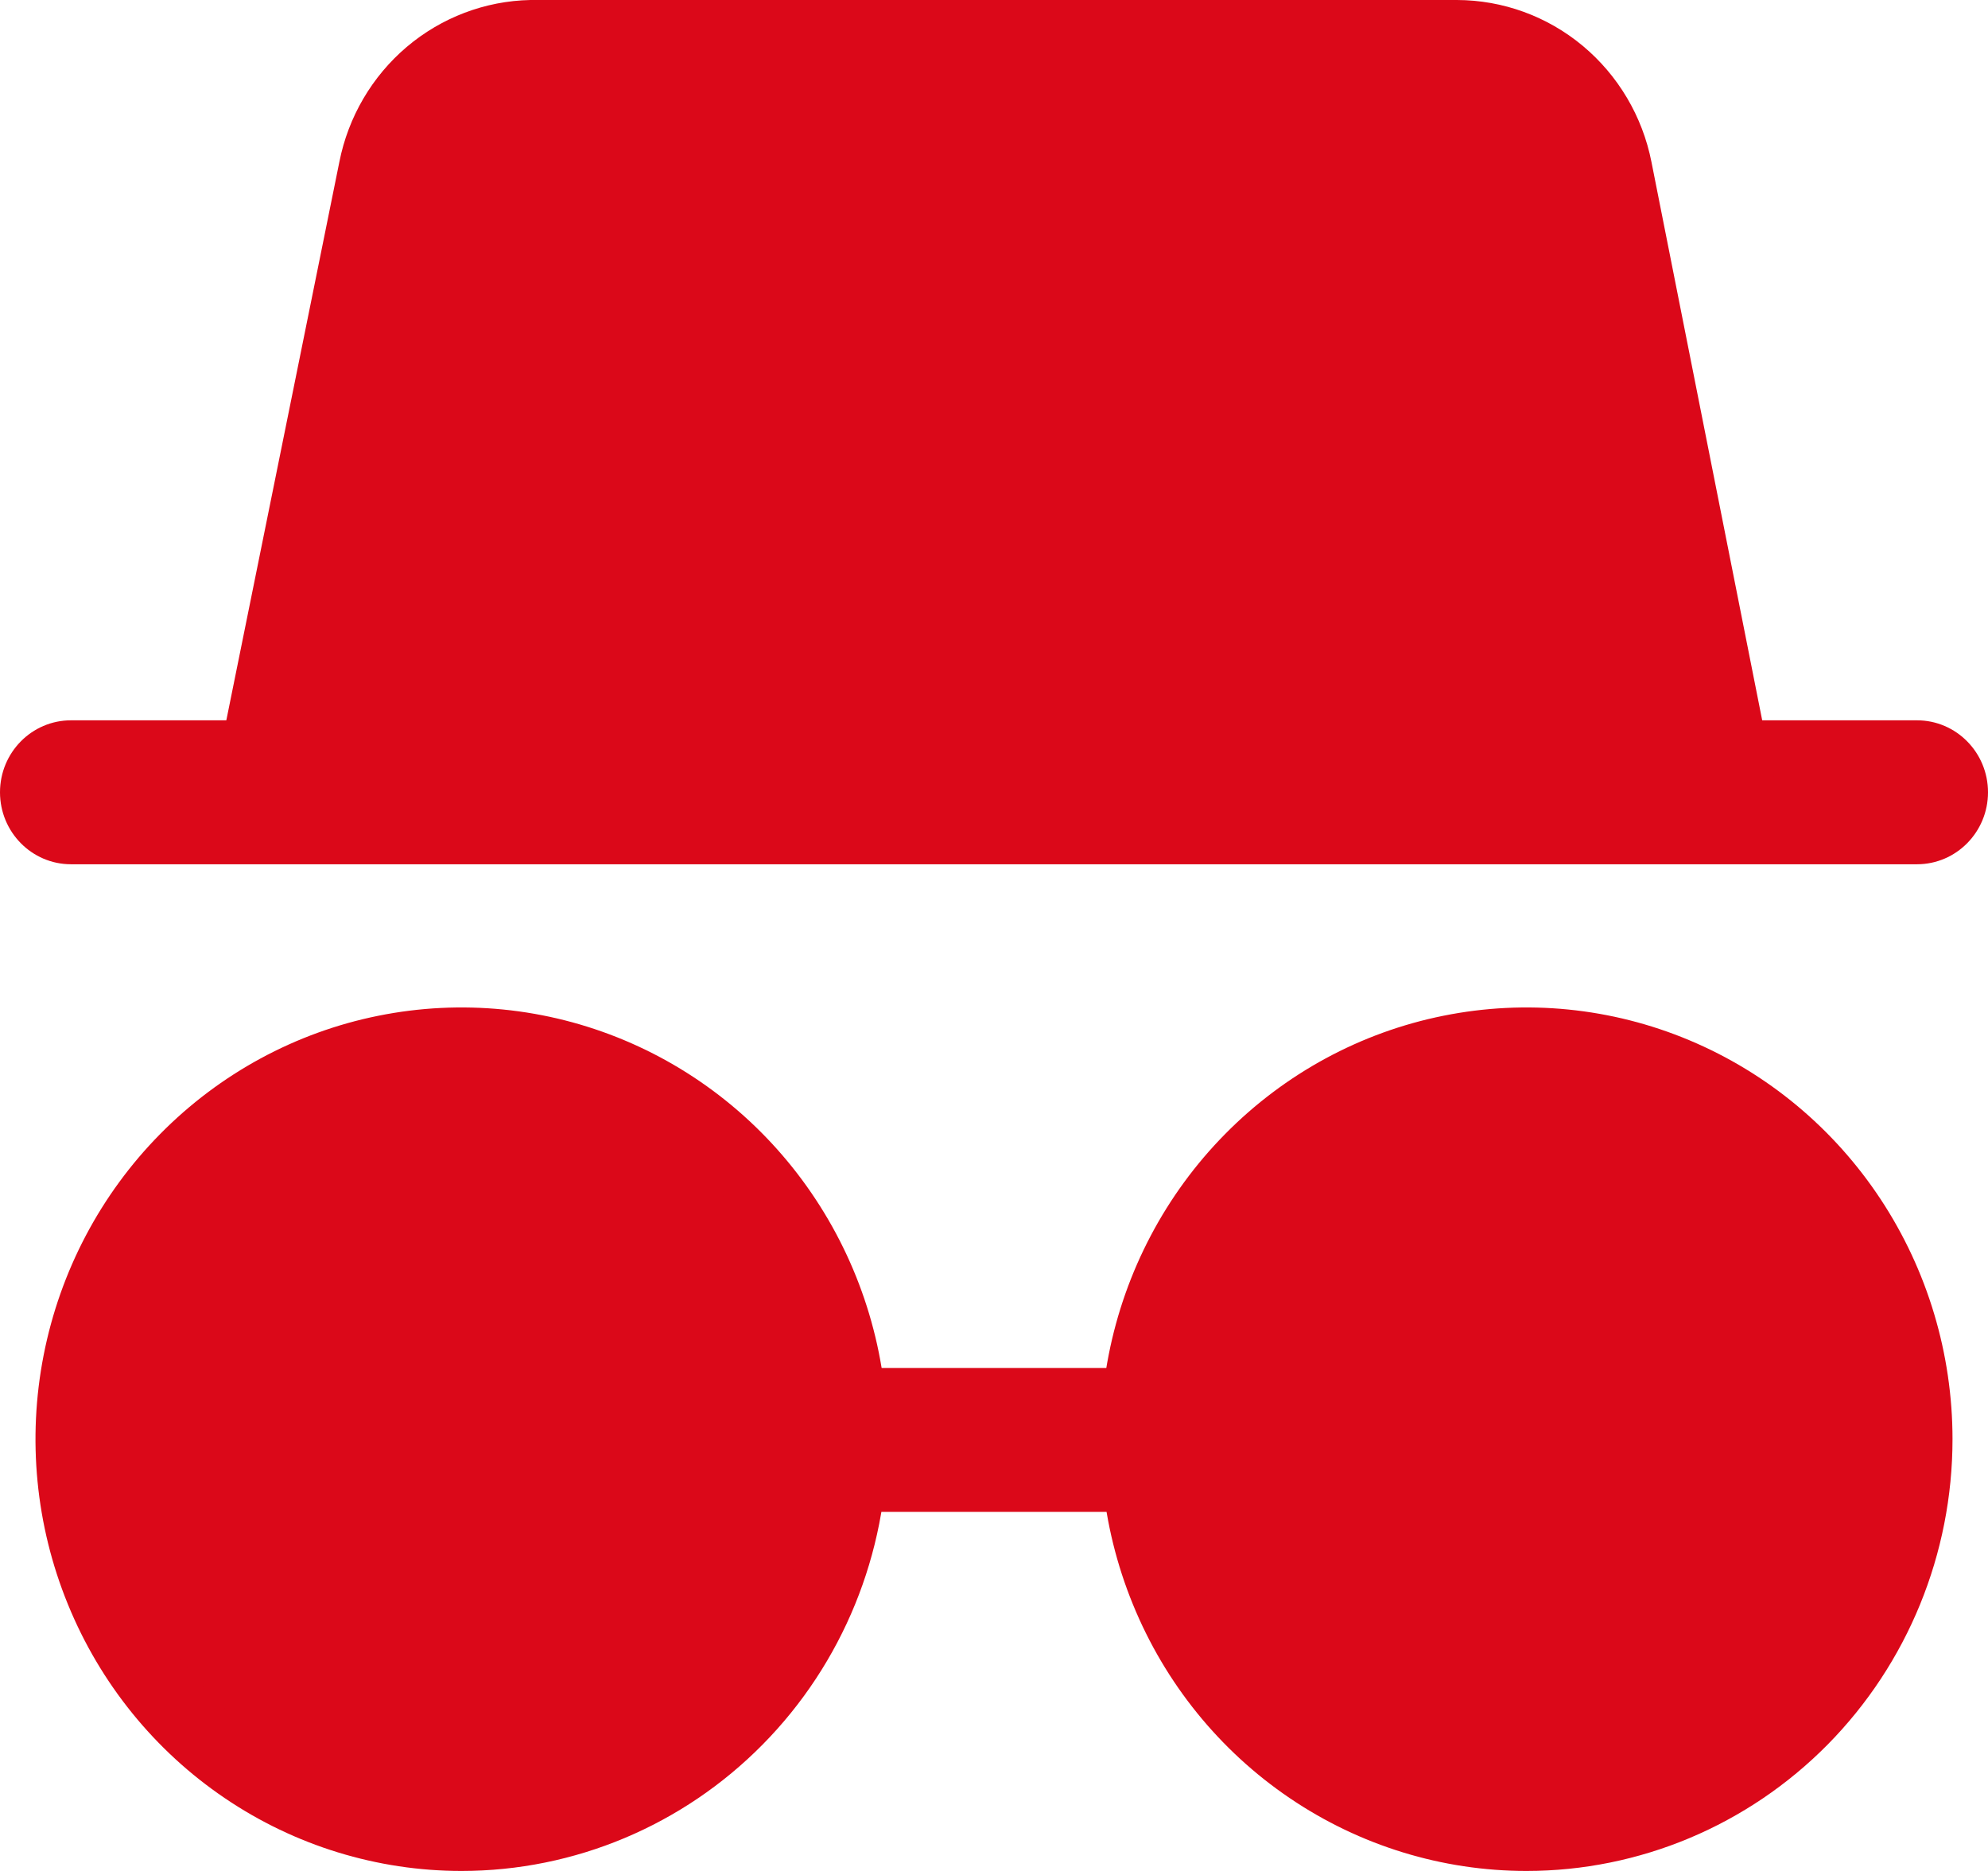
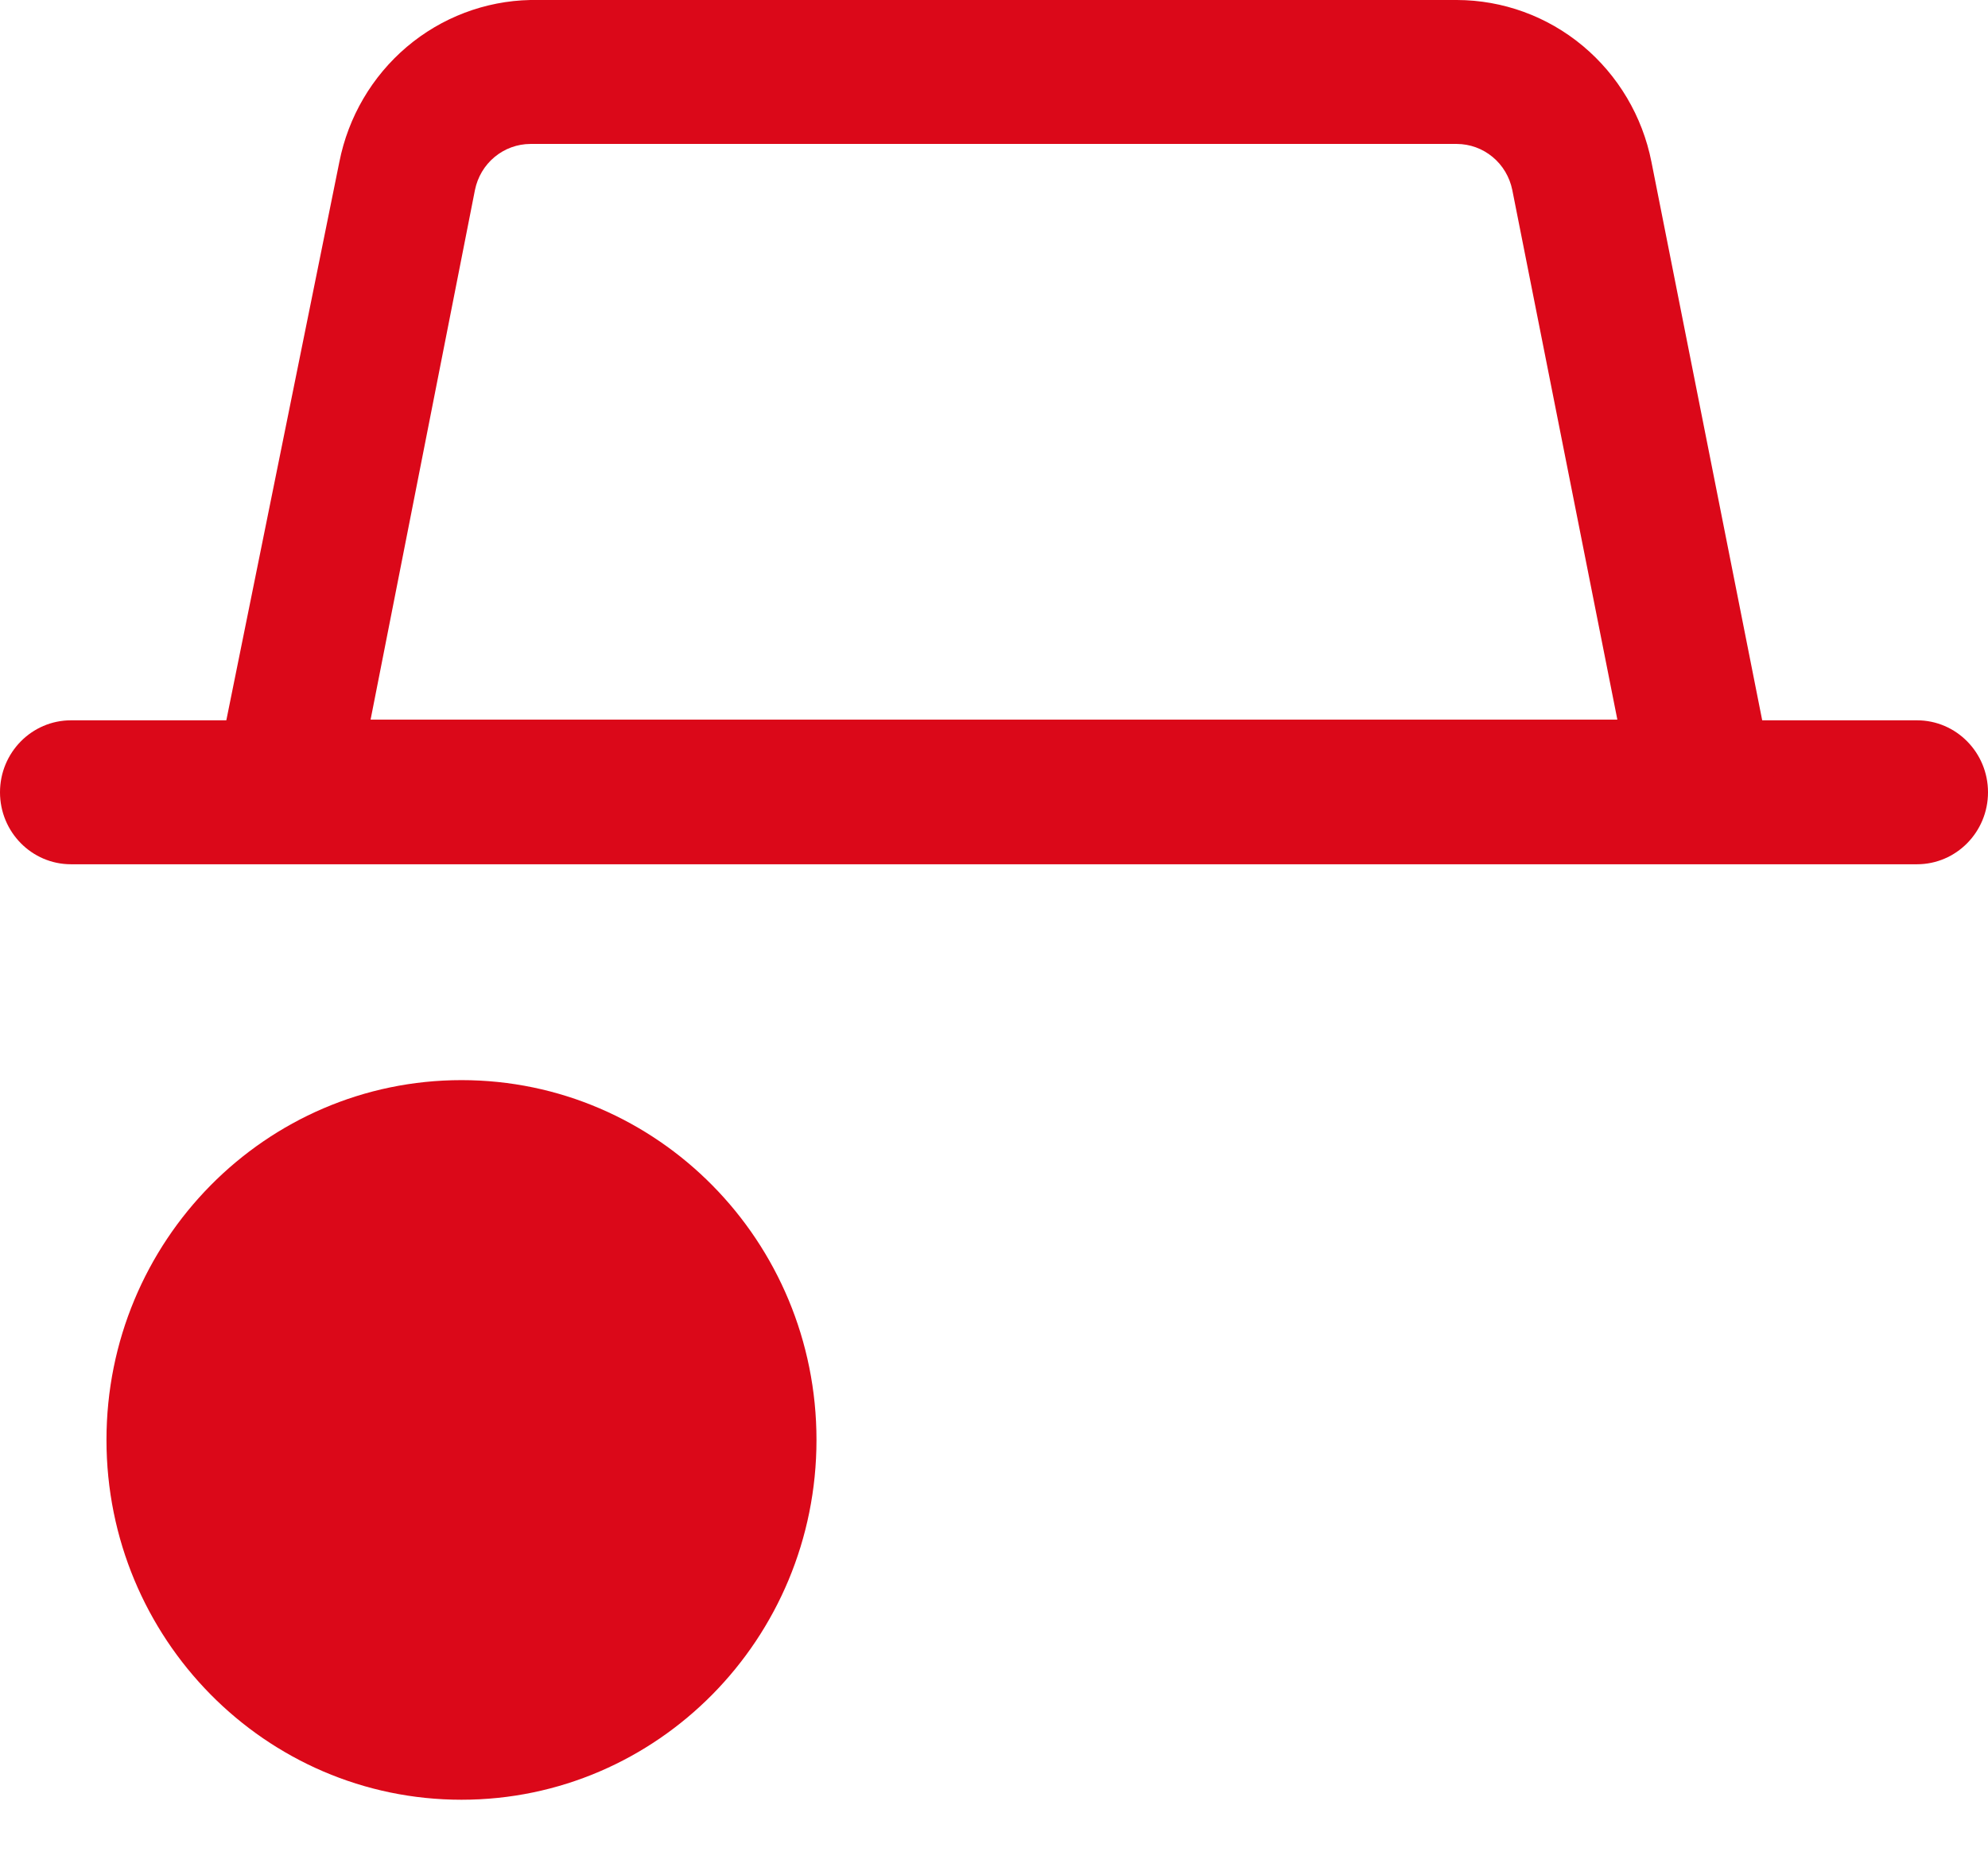
<svg xmlns="http://www.w3.org/2000/svg" width="34" height="32" viewBox="0 0 34 32" fill="none">
-   <path d="M7.893 32C6.452 32 5.043 31.567 3.845 30.755C2.647 29.944 1.713 28.791 1.162 27.441C0.61 26.092 0.466 24.607 0.747 23.175C1.028 21.742 1.722 20.426 2.741 19.394C3.76 18.361 5.058 17.657 6.471 17.373C7.885 17.088 9.349 17.234 10.681 17.793C12.012 18.352 13.15 19.298 13.95 20.513C14.751 21.727 15.178 23.155 15.178 24.615C15.178 26.574 14.411 28.452 13.044 29.837C11.678 31.222 9.825 32 7.893 32ZM7.893 19.692C6.932 19.692 5.993 19.981 5.194 20.522C4.395 21.063 3.773 21.832 3.405 22.731C3.038 23.631 2.941 24.621 3.129 25.576C3.316 26.531 3.779 27.408 4.458 28.096C5.137 28.785 6.003 29.254 6.945 29.444C7.887 29.634 8.864 29.536 9.751 29.164C10.639 28.791 11.398 28.16 11.931 27.35C12.465 26.541 12.75 25.589 12.75 24.615C12.75 23.31 12.238 22.057 11.327 21.134C10.416 20.211 9.181 19.692 7.893 19.692Z" fill="#DB0819" />
-   <path d="M26.107 32C24.666 32 23.257 31.567 22.059 30.755C20.861 29.944 19.927 28.791 19.376 27.441C18.824 26.092 18.68 24.607 18.961 23.175C19.242 21.742 19.936 20.426 20.955 19.394C21.974 18.361 23.272 17.657 24.686 17.373C26.099 17.088 27.564 17.234 28.895 17.793C30.226 18.352 31.364 19.298 32.165 20.513C32.965 21.727 33.393 23.155 33.393 24.615C33.393 26.574 32.625 28.452 31.259 29.837C29.892 31.222 28.039 32 26.107 32ZM26.107 19.692C25.146 19.692 24.207 19.981 23.409 20.522C22.61 21.063 21.987 21.832 21.62 22.731C21.252 23.631 21.156 24.621 21.343 25.576C21.531 26.531 21.993 27.408 22.672 28.096C23.352 28.785 24.217 29.254 25.159 29.444C26.102 29.634 27.078 29.536 27.966 29.164C28.853 28.791 29.612 28.16 30.146 27.35C30.679 26.541 30.964 25.589 30.964 24.615C30.964 23.31 30.452 22.057 29.541 21.134C28.631 20.211 27.395 19.692 26.107 19.692Z" fill="#DB0819" />
-   <path d="M13.964 23.397H20.036V25.858H13.964V23.397Z" fill="#DB0819" />
  <path d="M7.893 30.782C11.246 30.782 13.964 28.026 13.964 24.628C13.964 21.229 11.246 18.474 7.893 18.474C4.54 18.474 1.821 21.229 1.821 24.628C1.821 28.026 4.54 30.782 7.893 30.782Z" fill="#DB0819" />
-   <path d="M26.107 30.782C29.46 30.782 32.178 28.026 32.178 24.628C32.178 21.229 29.46 18.474 26.107 18.474C22.754 18.474 20.036 21.229 20.036 24.628C20.036 28.026 22.754 30.782 26.107 30.782Z" fill="#DB0819" />
  <path d="M32.786 12.32H1.214C0.544 12.32 0 12.871 0 13.551C0 14.231 0.544 14.782 1.214 14.782H32.786C33.456 14.782 34 14.231 34 13.551C34 12.871 33.456 12.32 32.786 12.32Z" fill="#DB0819" />
  <path d="M30.624 14.769H3.375L5.804 2.769C5.956 2 6.363 1.306 6.957 0.802C7.551 0.299 8.296 0.016 9.07 0H24.917C25.702 0.002 26.462 0.278 27.068 0.783C27.674 1.288 28.09 1.989 28.244 2.769L30.624 14.769ZM6.338 12.308H27.661L25.864 3.249C25.819 3.028 25.701 2.828 25.528 2.685C25.356 2.542 25.14 2.463 24.917 2.462H9.07C8.847 2.463 8.631 2.542 8.459 2.685C8.286 2.828 8.168 3.028 8.123 3.249L6.338 12.308Z" fill="#DB0819" />
-   <path d="M29.119 13.538H4.833L6.934 3.015C7.032 2.513 7.298 2.062 7.688 1.736C8.077 1.411 8.566 1.232 9.071 1.231H24.917C25.422 1.232 25.911 1.411 26.3 1.736C26.69 2.062 26.956 2.513 27.054 3.015L29.119 13.538Z" fill="#DB0819" />
</svg>